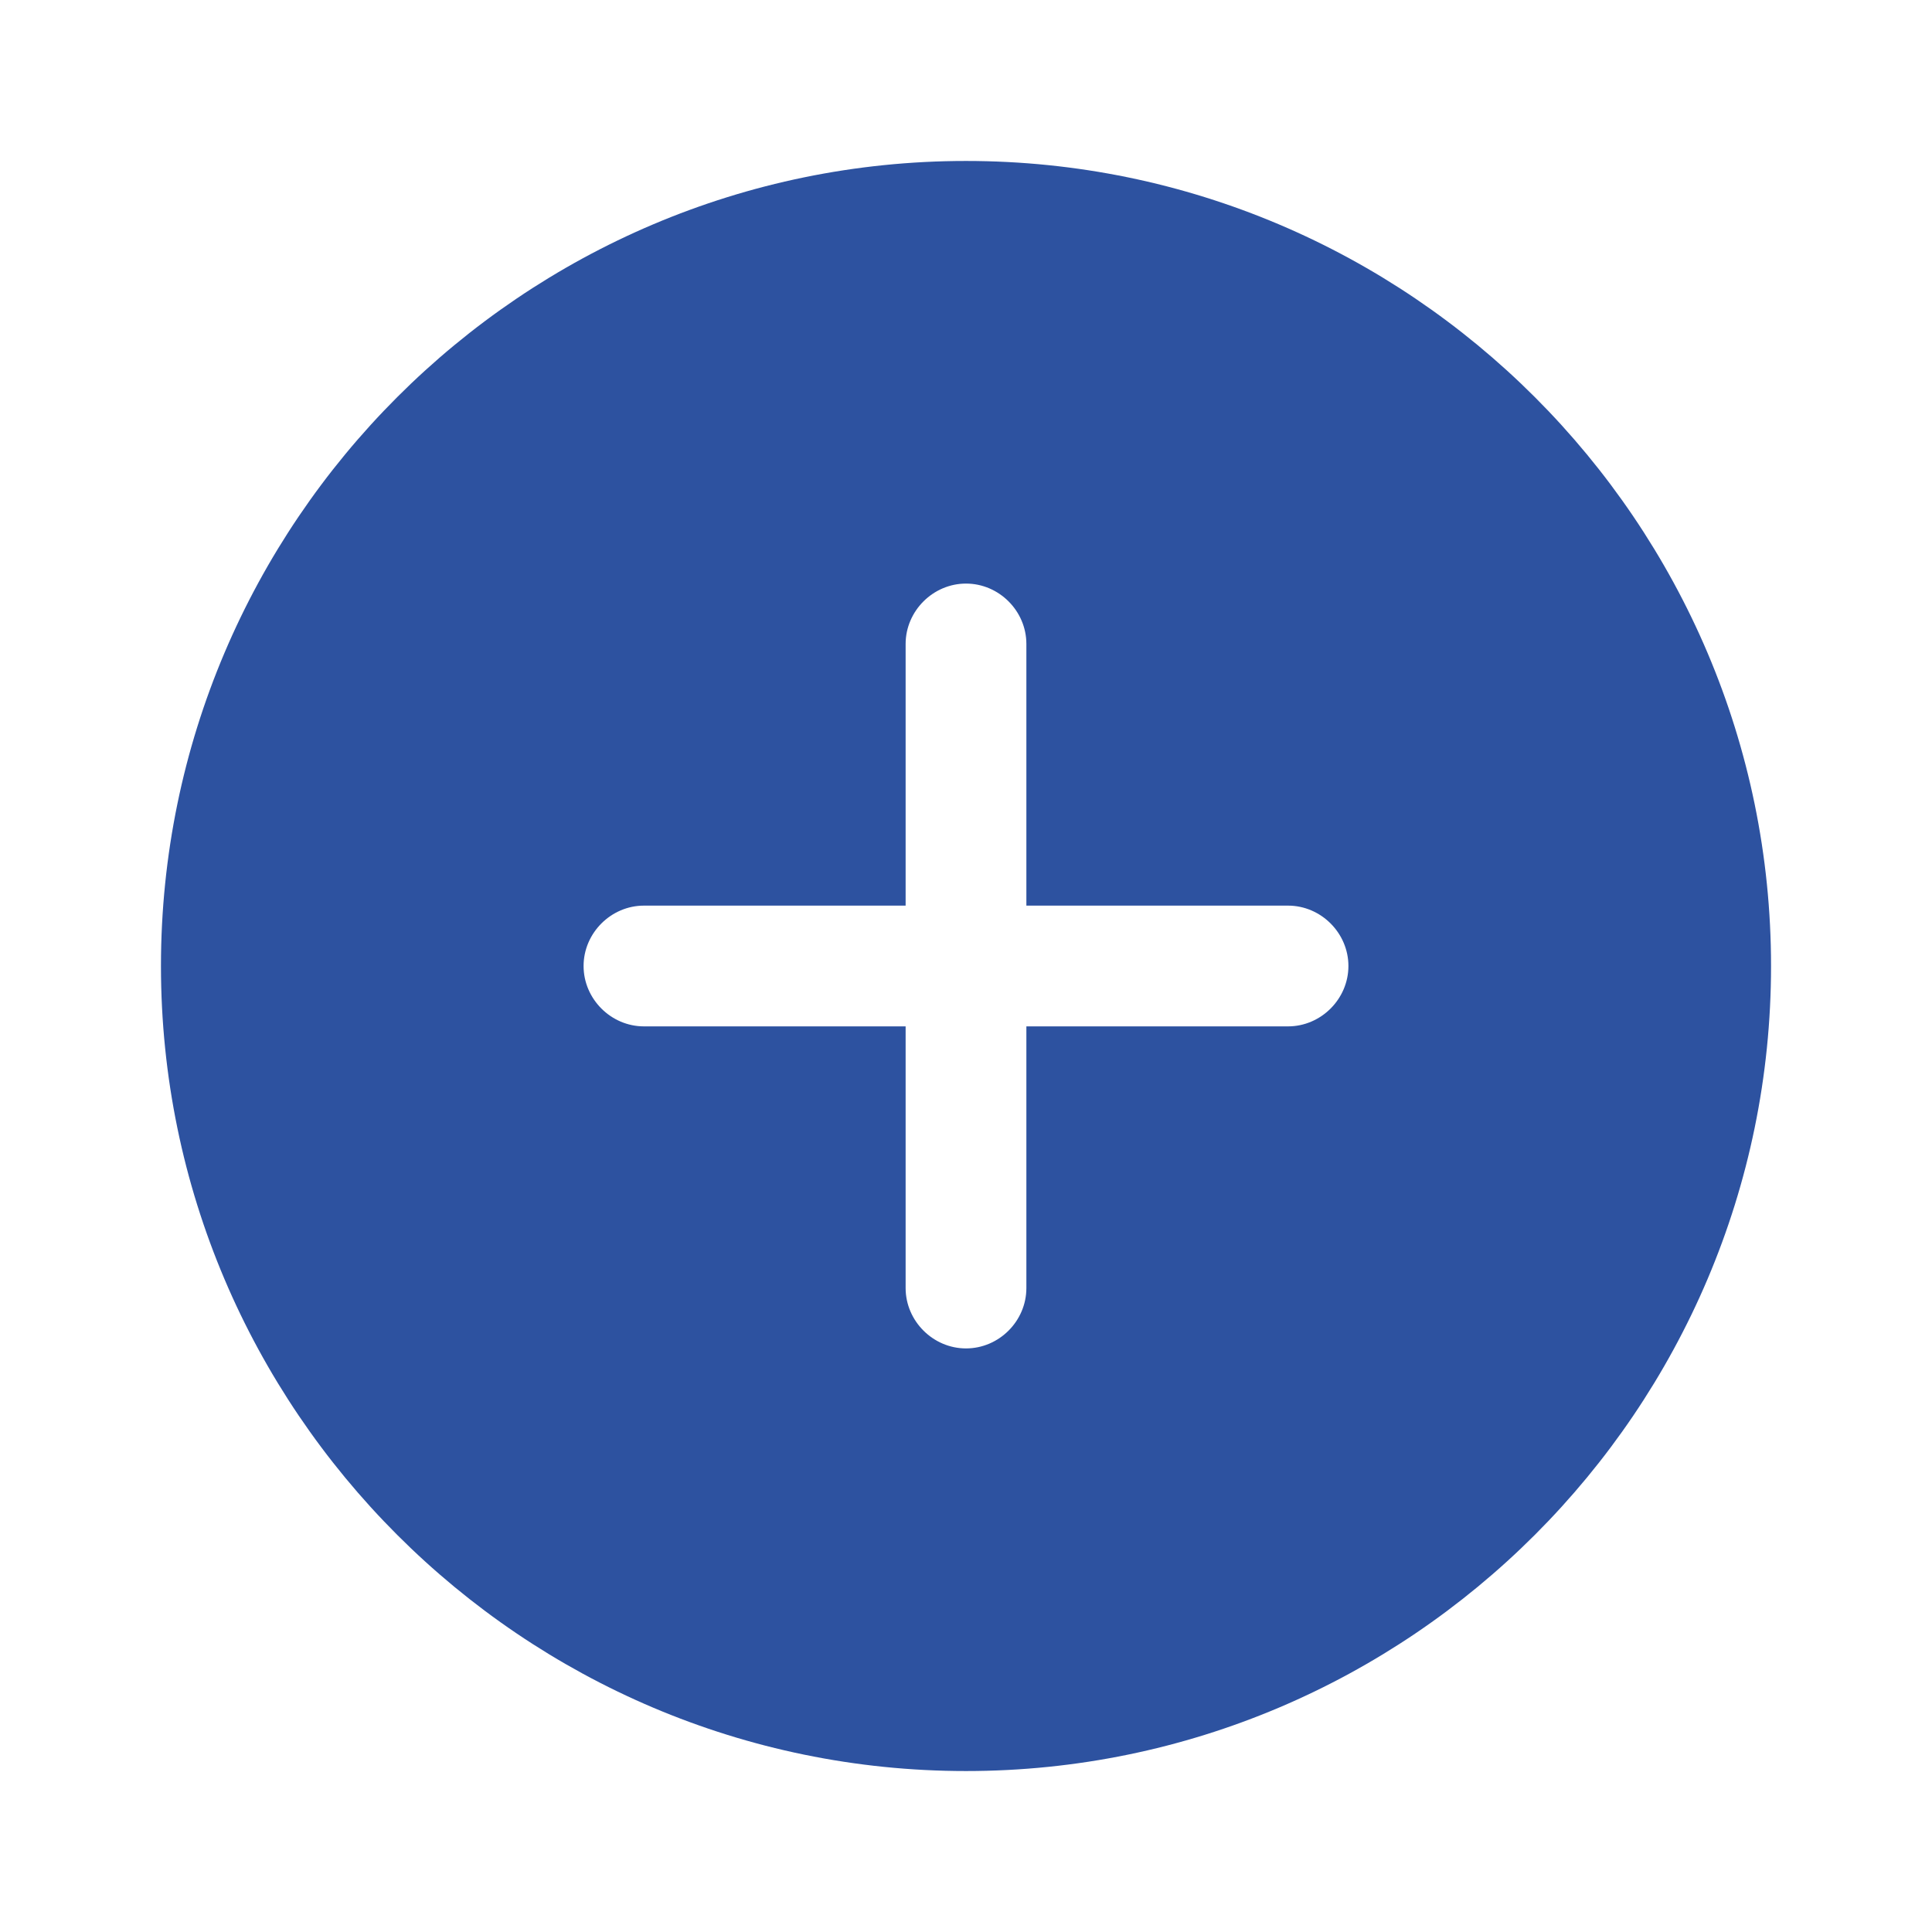
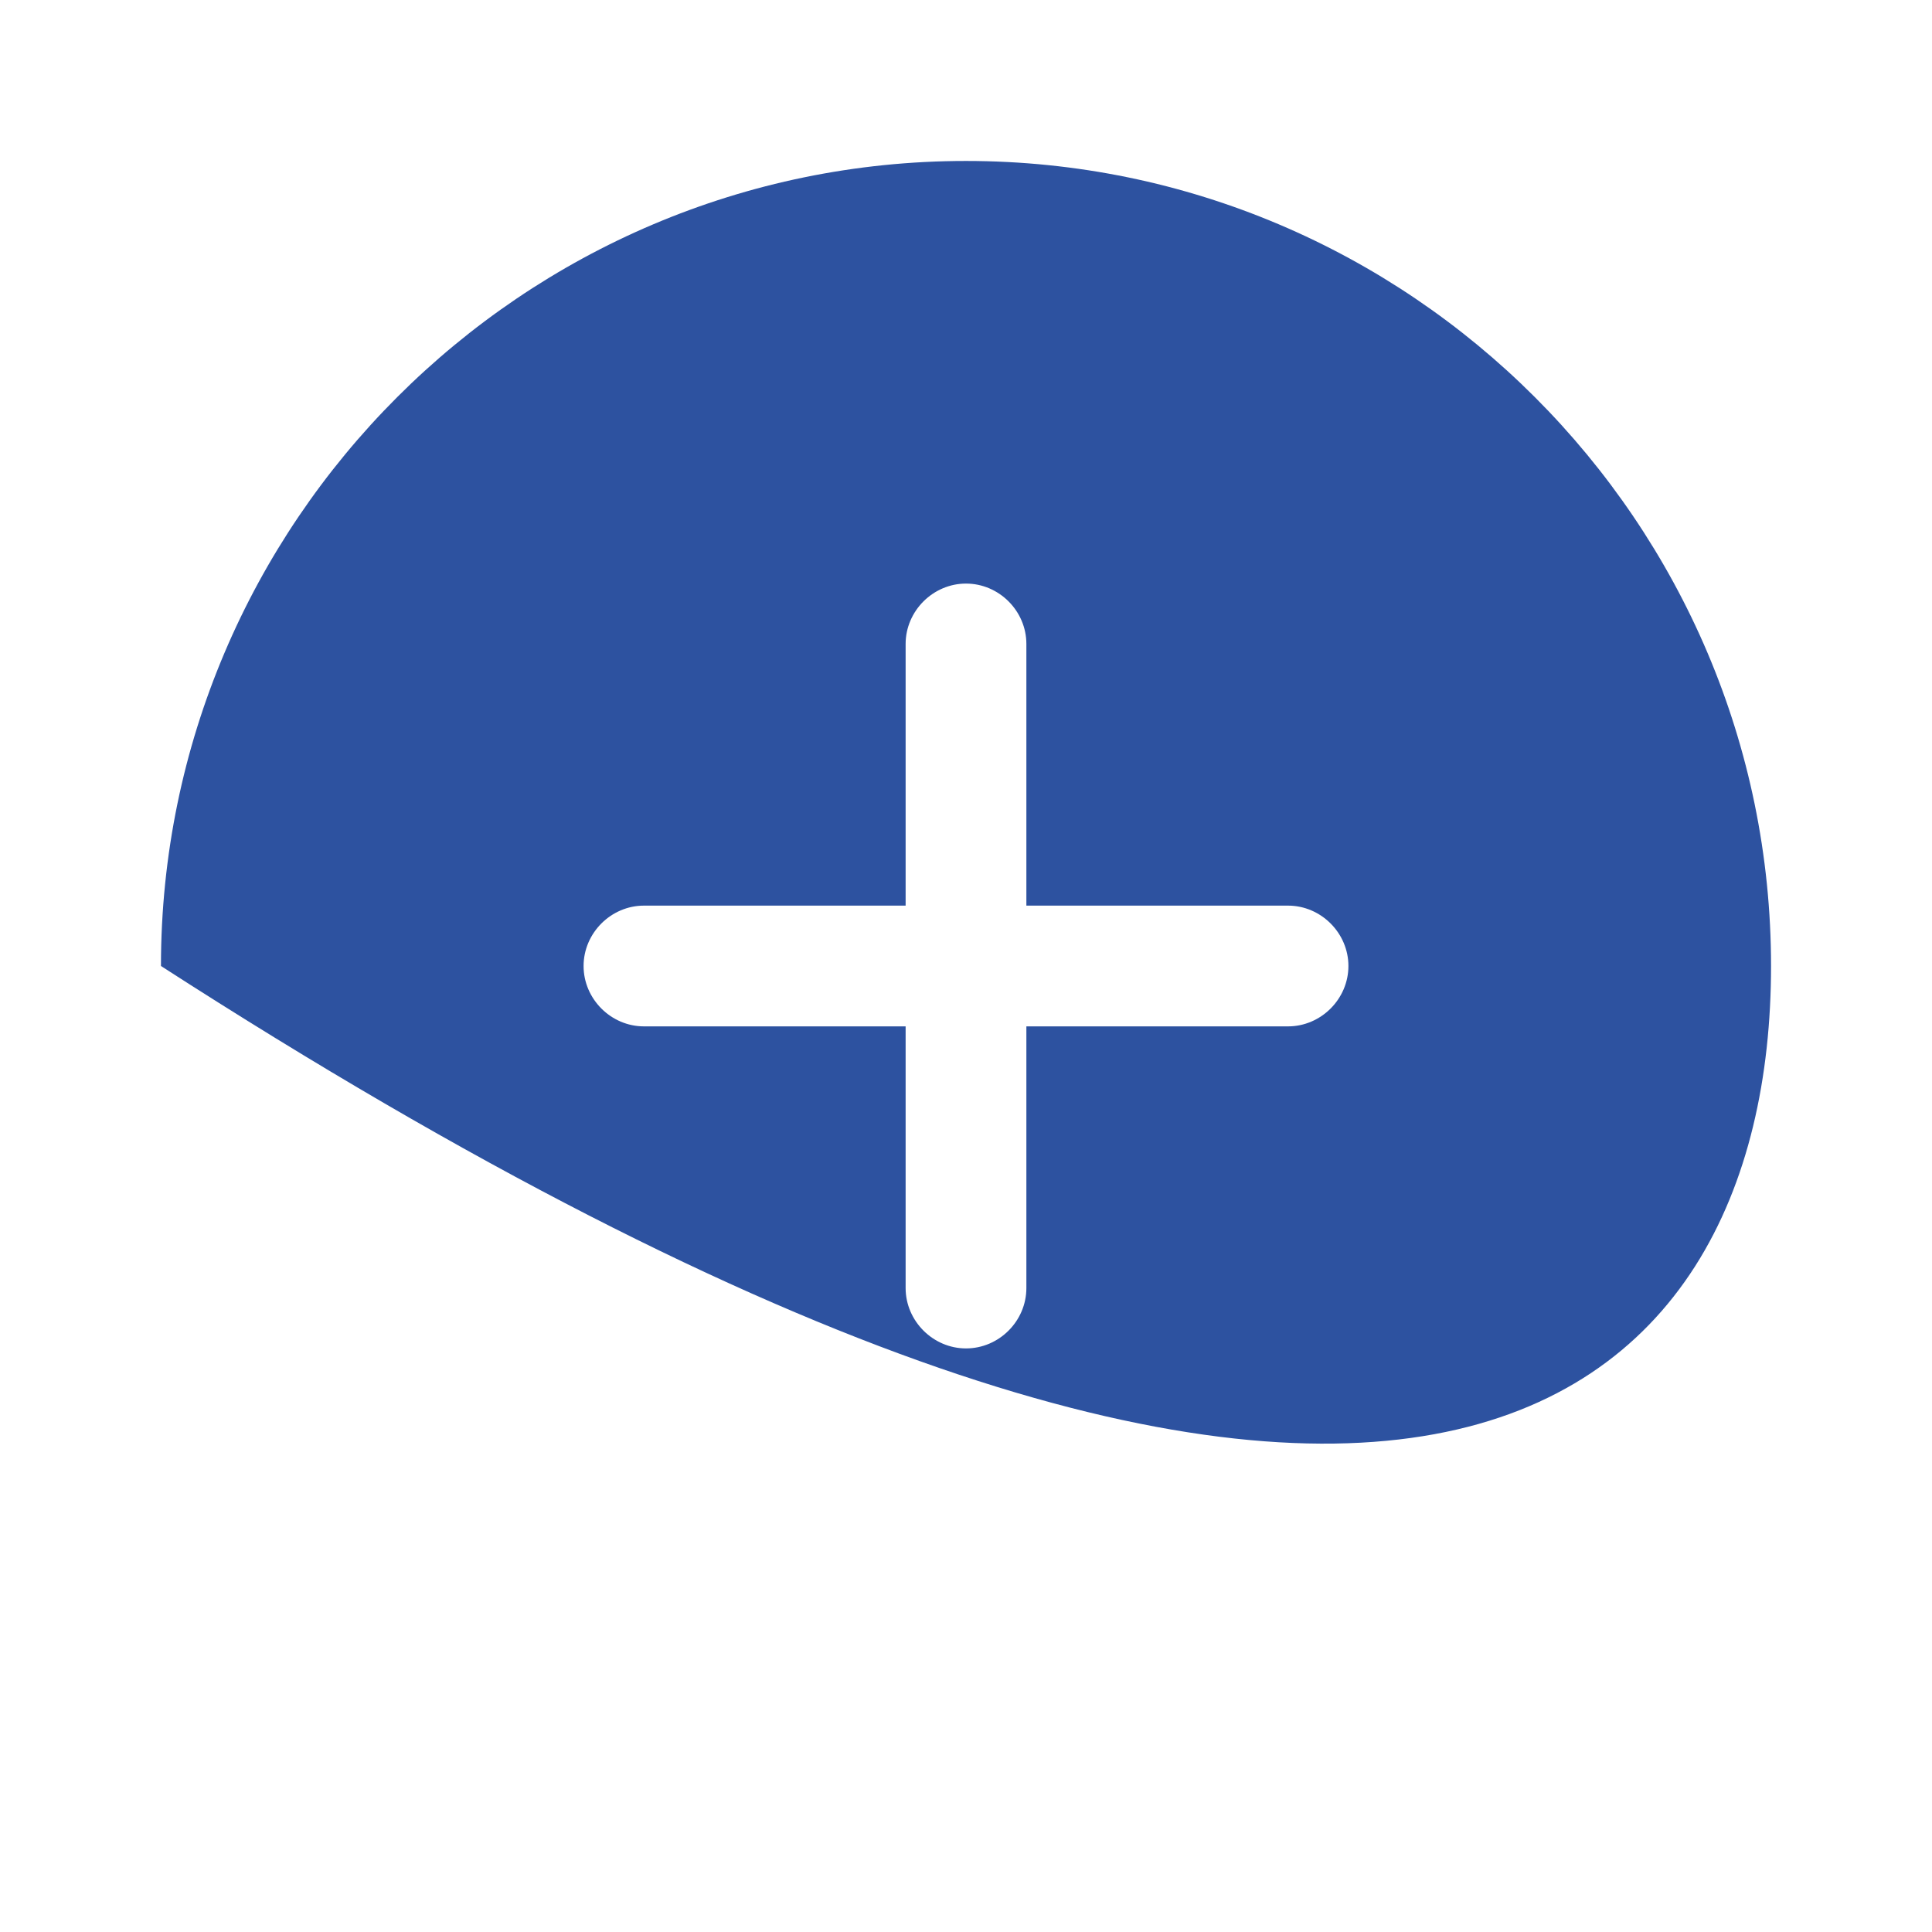
<svg xmlns="http://www.w3.org/2000/svg" width="16" height="16" viewBox="0 0 16 16" fill="none">
-   <path d="M8 1.333C4.327 1.333 1.333 4.327 1.333 8C1.333 11.673 4.327 14.667 8 14.667C11.674 14.667 14.667 11.673 14.667 8C14.667 4.327 11.674 1.333 8 1.333ZM10.667 8.5H8.5V10.667C8.5 10.94 8.274 11.167 8 11.167C7.727 11.167 7.5 10.94 7.5 10.667V8.5H5.333C5.06 8.5 4.833 8.273 4.833 8C4.833 7.727 5.06 7.5 5.333 7.5H7.5V5.333C7.5 5.06 7.727 4.833 8 4.833C8.274 4.833 8.5 5.06 8.5 5.333V7.5H10.667C10.94 7.5 11.167 7.727 11.167 8C11.167 8.273 10.94 8.5 10.667 8.5Z" fill="#2D52A0" />
+   <path d="M8 1.333C4.327 1.333 1.333 4.327 1.333 8C11.674 14.667 14.667 11.673 14.667 8C14.667 4.327 11.674 1.333 8 1.333ZM10.667 8.5H8.5V10.667C8.5 10.94 8.274 11.167 8 11.167C7.727 11.167 7.5 10.94 7.5 10.667V8.5H5.333C5.06 8.5 4.833 8.273 4.833 8C4.833 7.727 5.06 7.5 5.333 7.5H7.5V5.333C7.5 5.06 7.727 4.833 8 4.833C8.274 4.833 8.5 5.06 8.5 5.333V7.5H10.667C10.94 7.5 11.167 7.727 11.167 8C11.167 8.273 10.94 8.5 10.667 8.5Z" fill="#2D52A0" />
</svg>